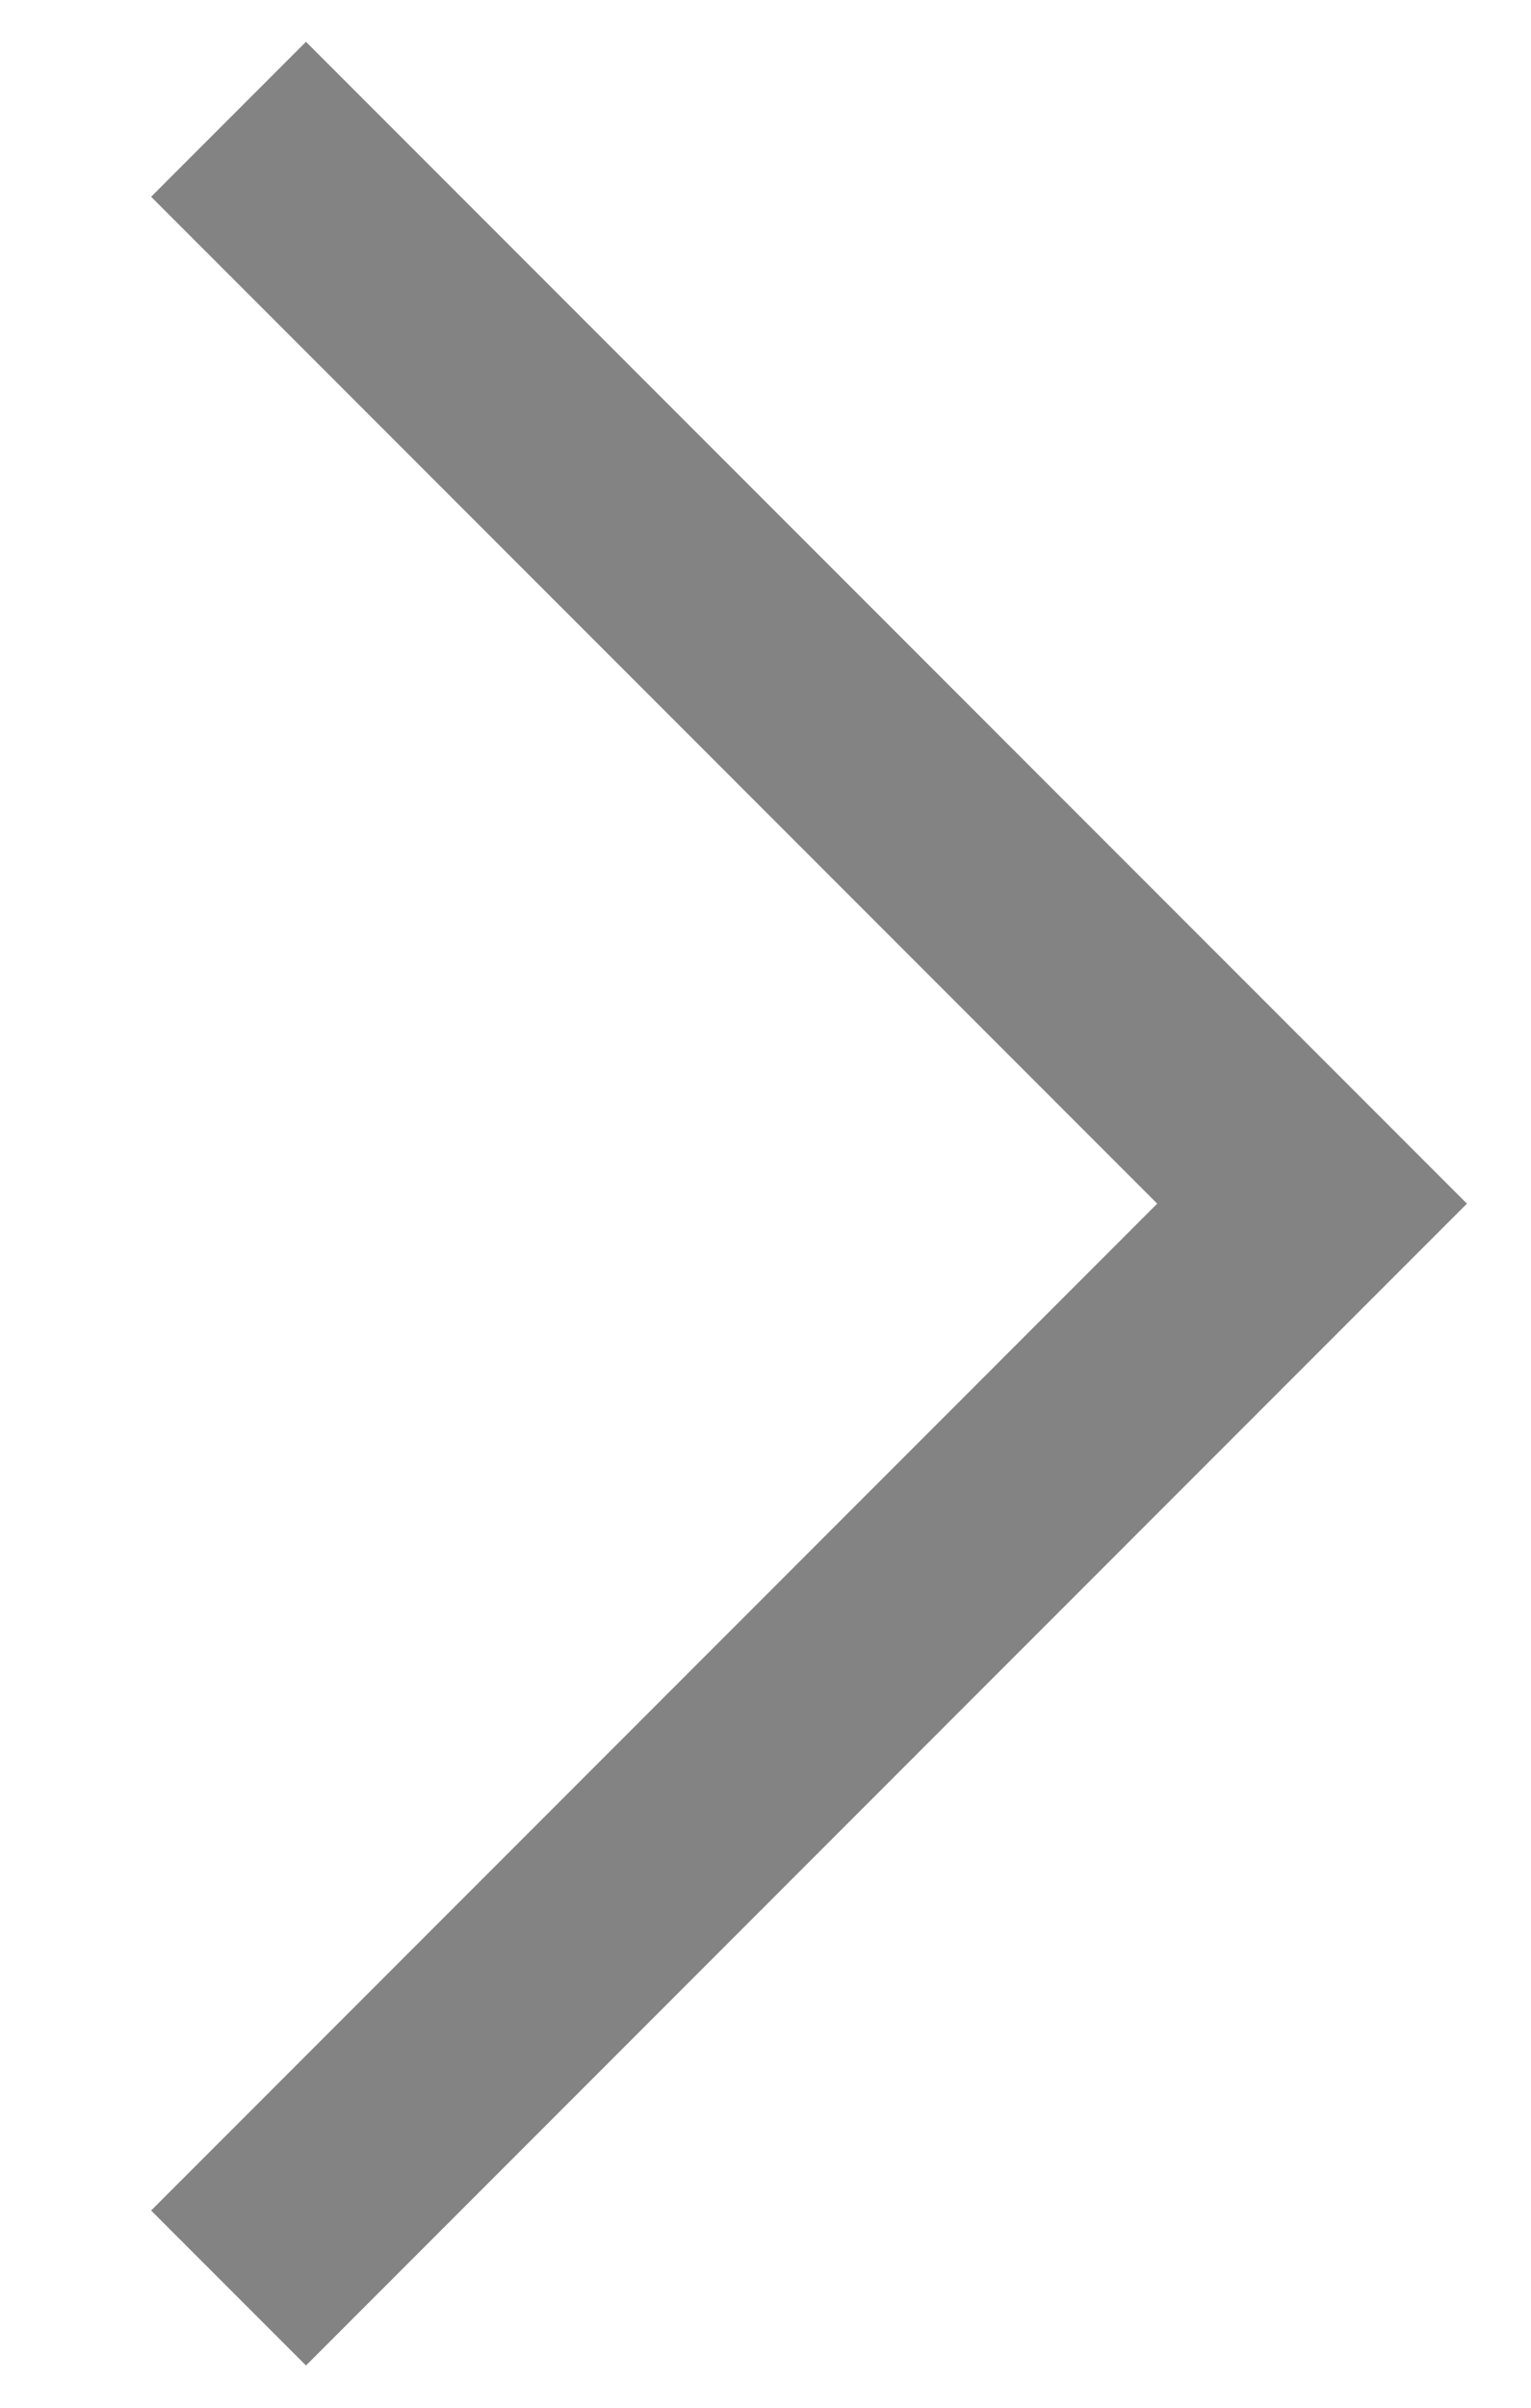
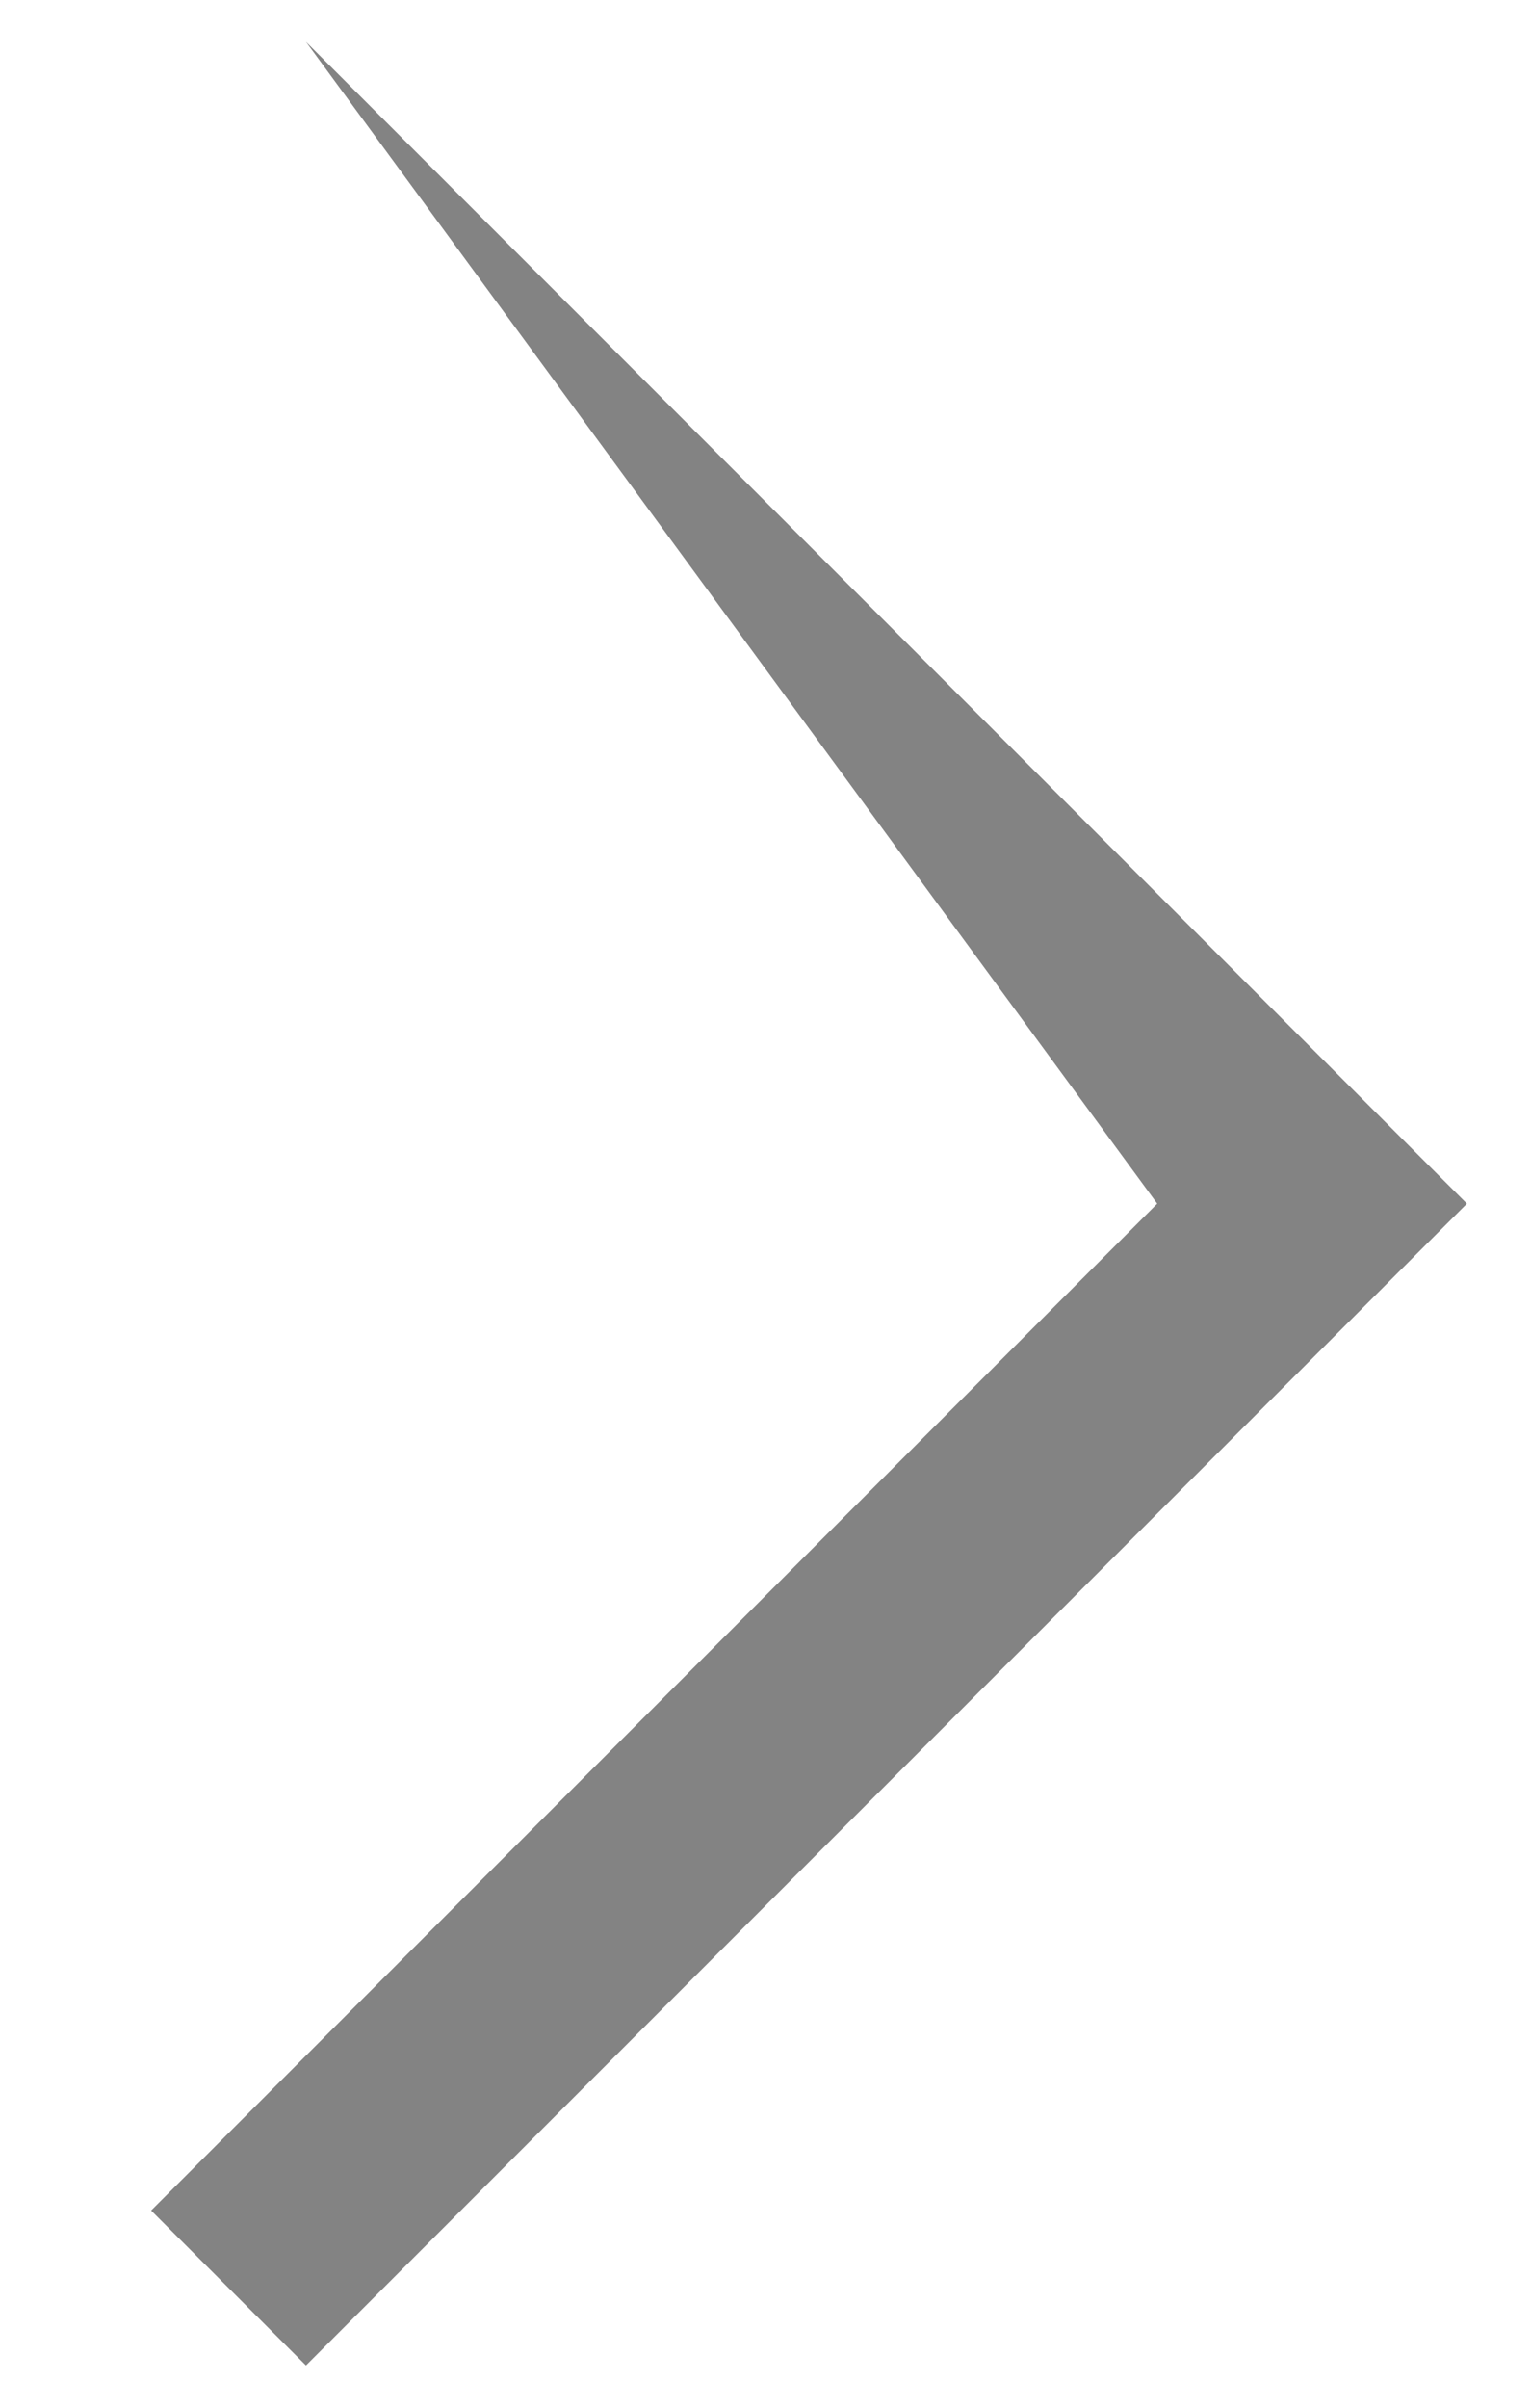
<svg xmlns="http://www.w3.org/2000/svg" width="7" height="11" viewBox="0 0 7 11" fill="none">
-   <path d="M5.291 5.499L0.691 0.899L1.399 0.191L6.707 5.499L1.399 10.807L0.691 10.099L5.291 5.499Z" fill="#838383" />
+   <path d="M5.291 5.499L1.399 0.191L6.707 5.499L1.399 10.807L0.691 10.099L5.291 5.499Z" fill="#838383" />
</svg>